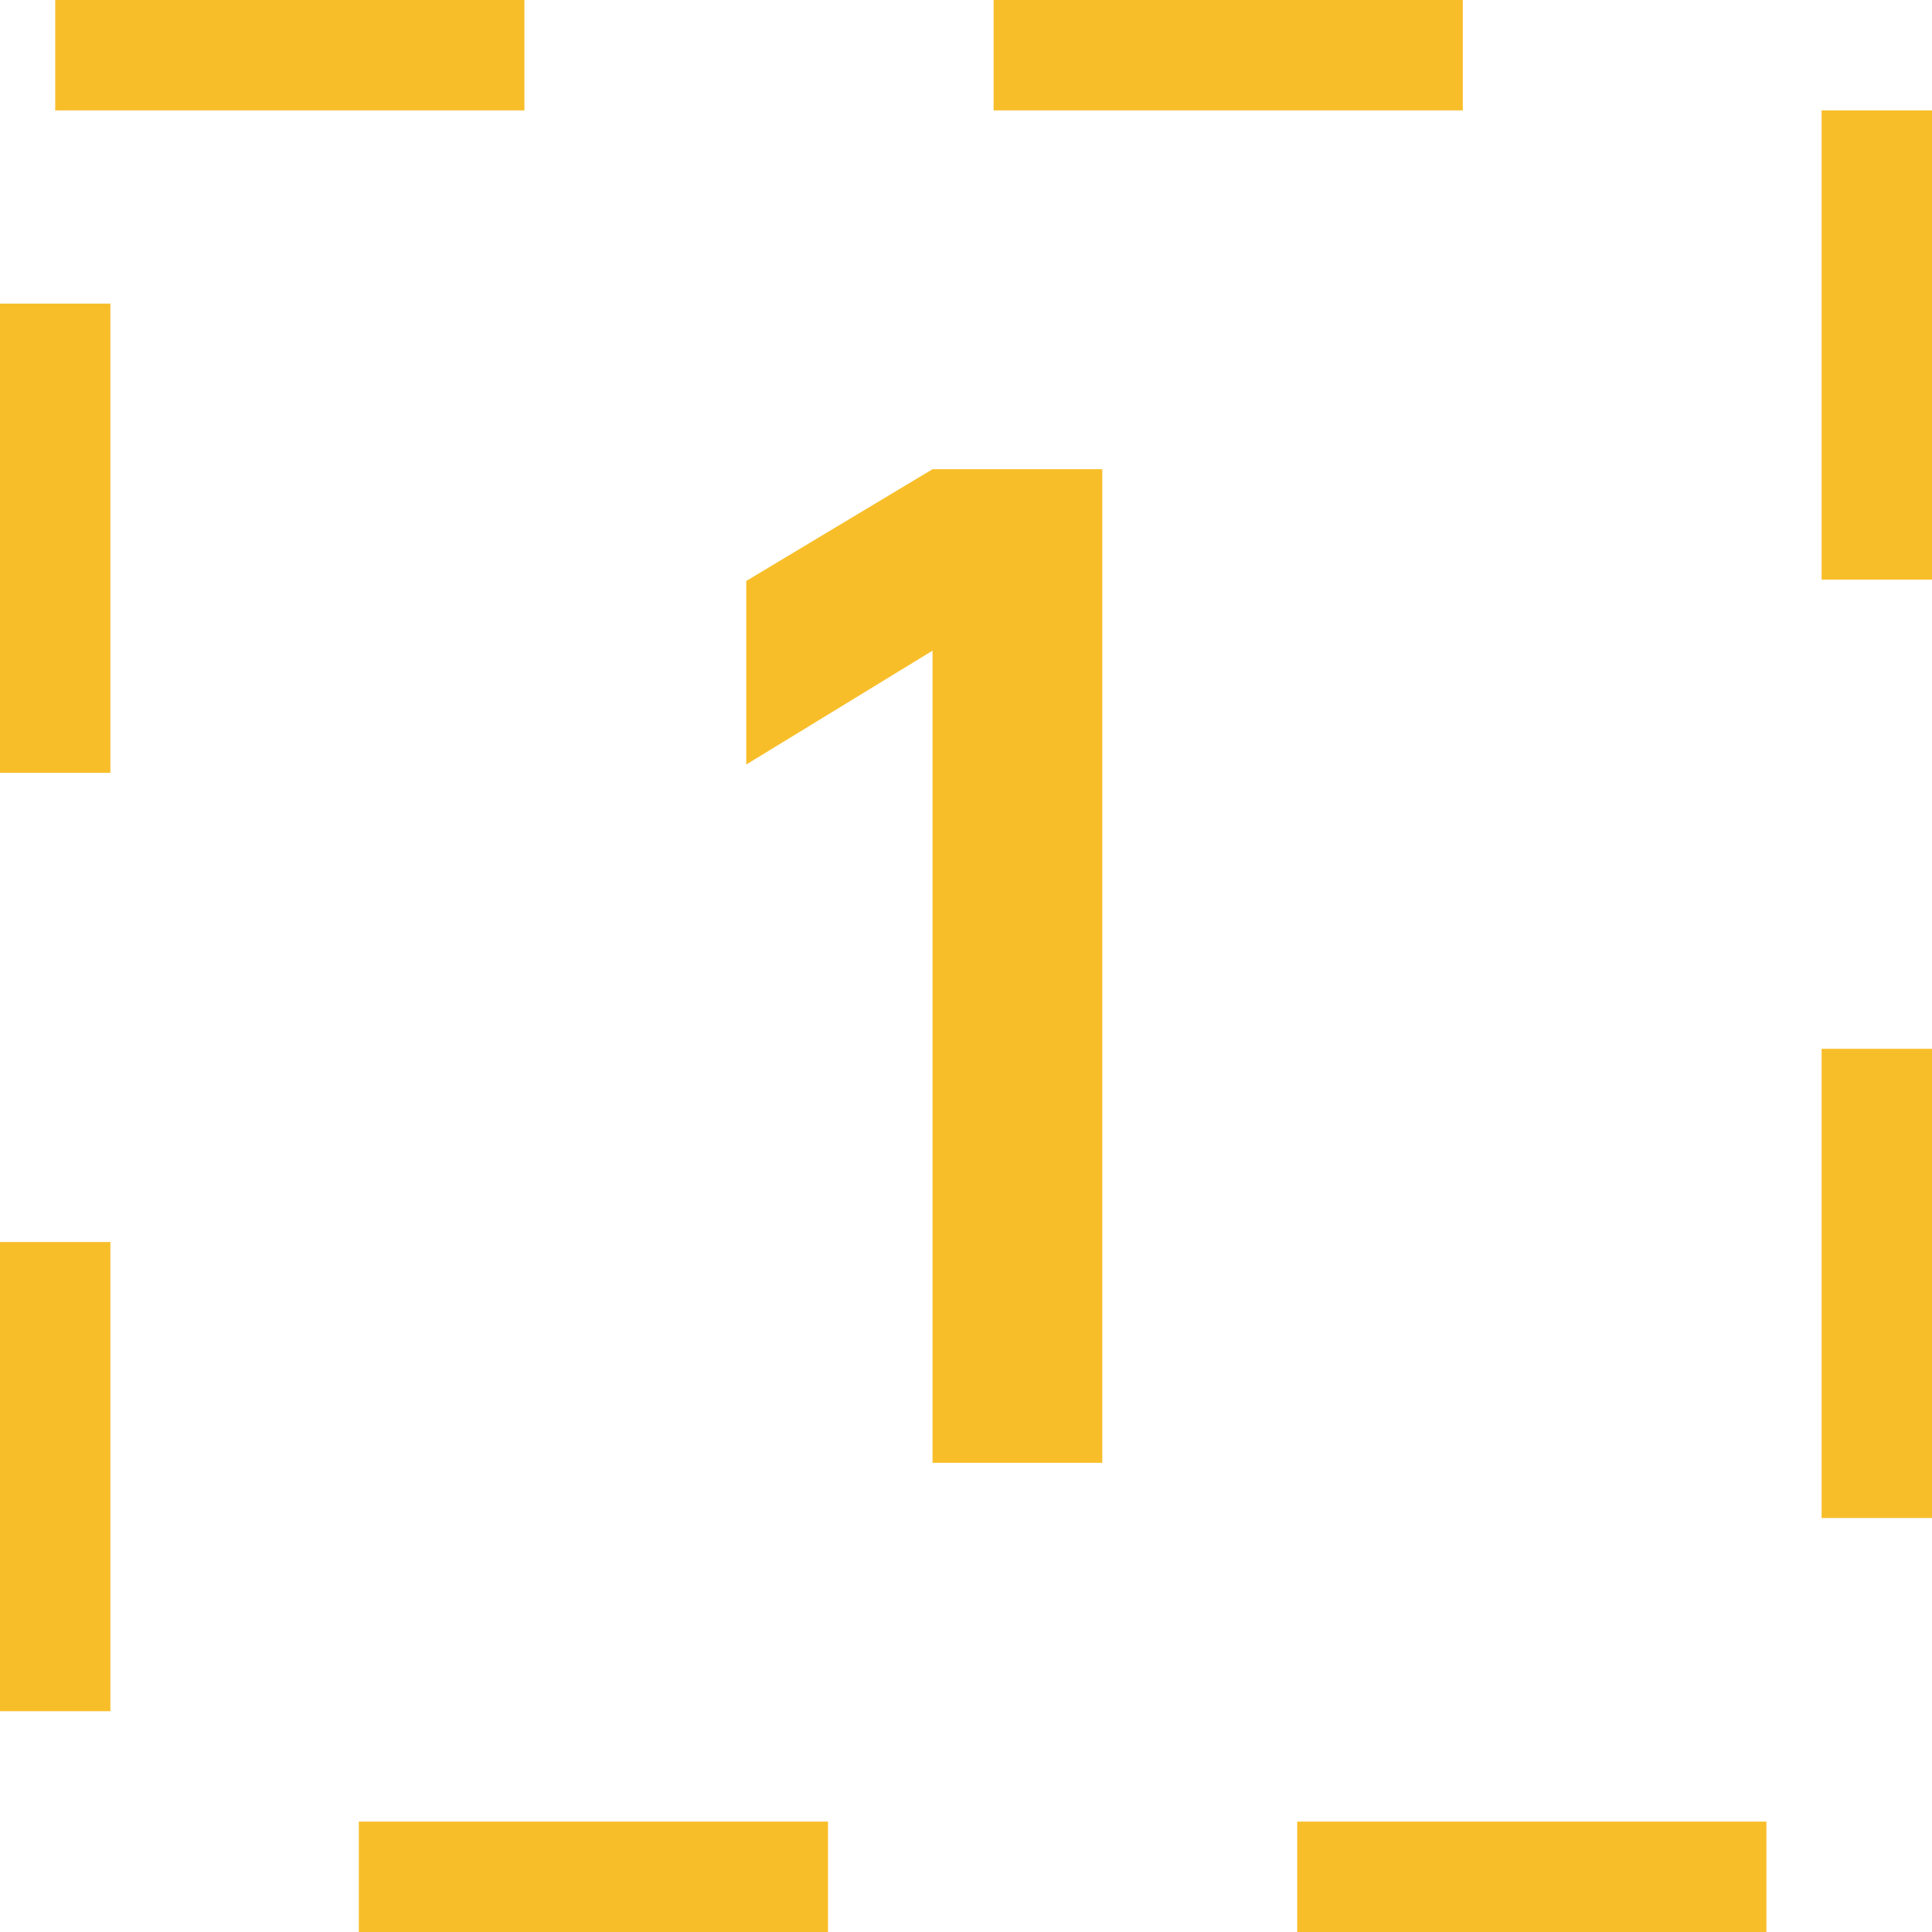
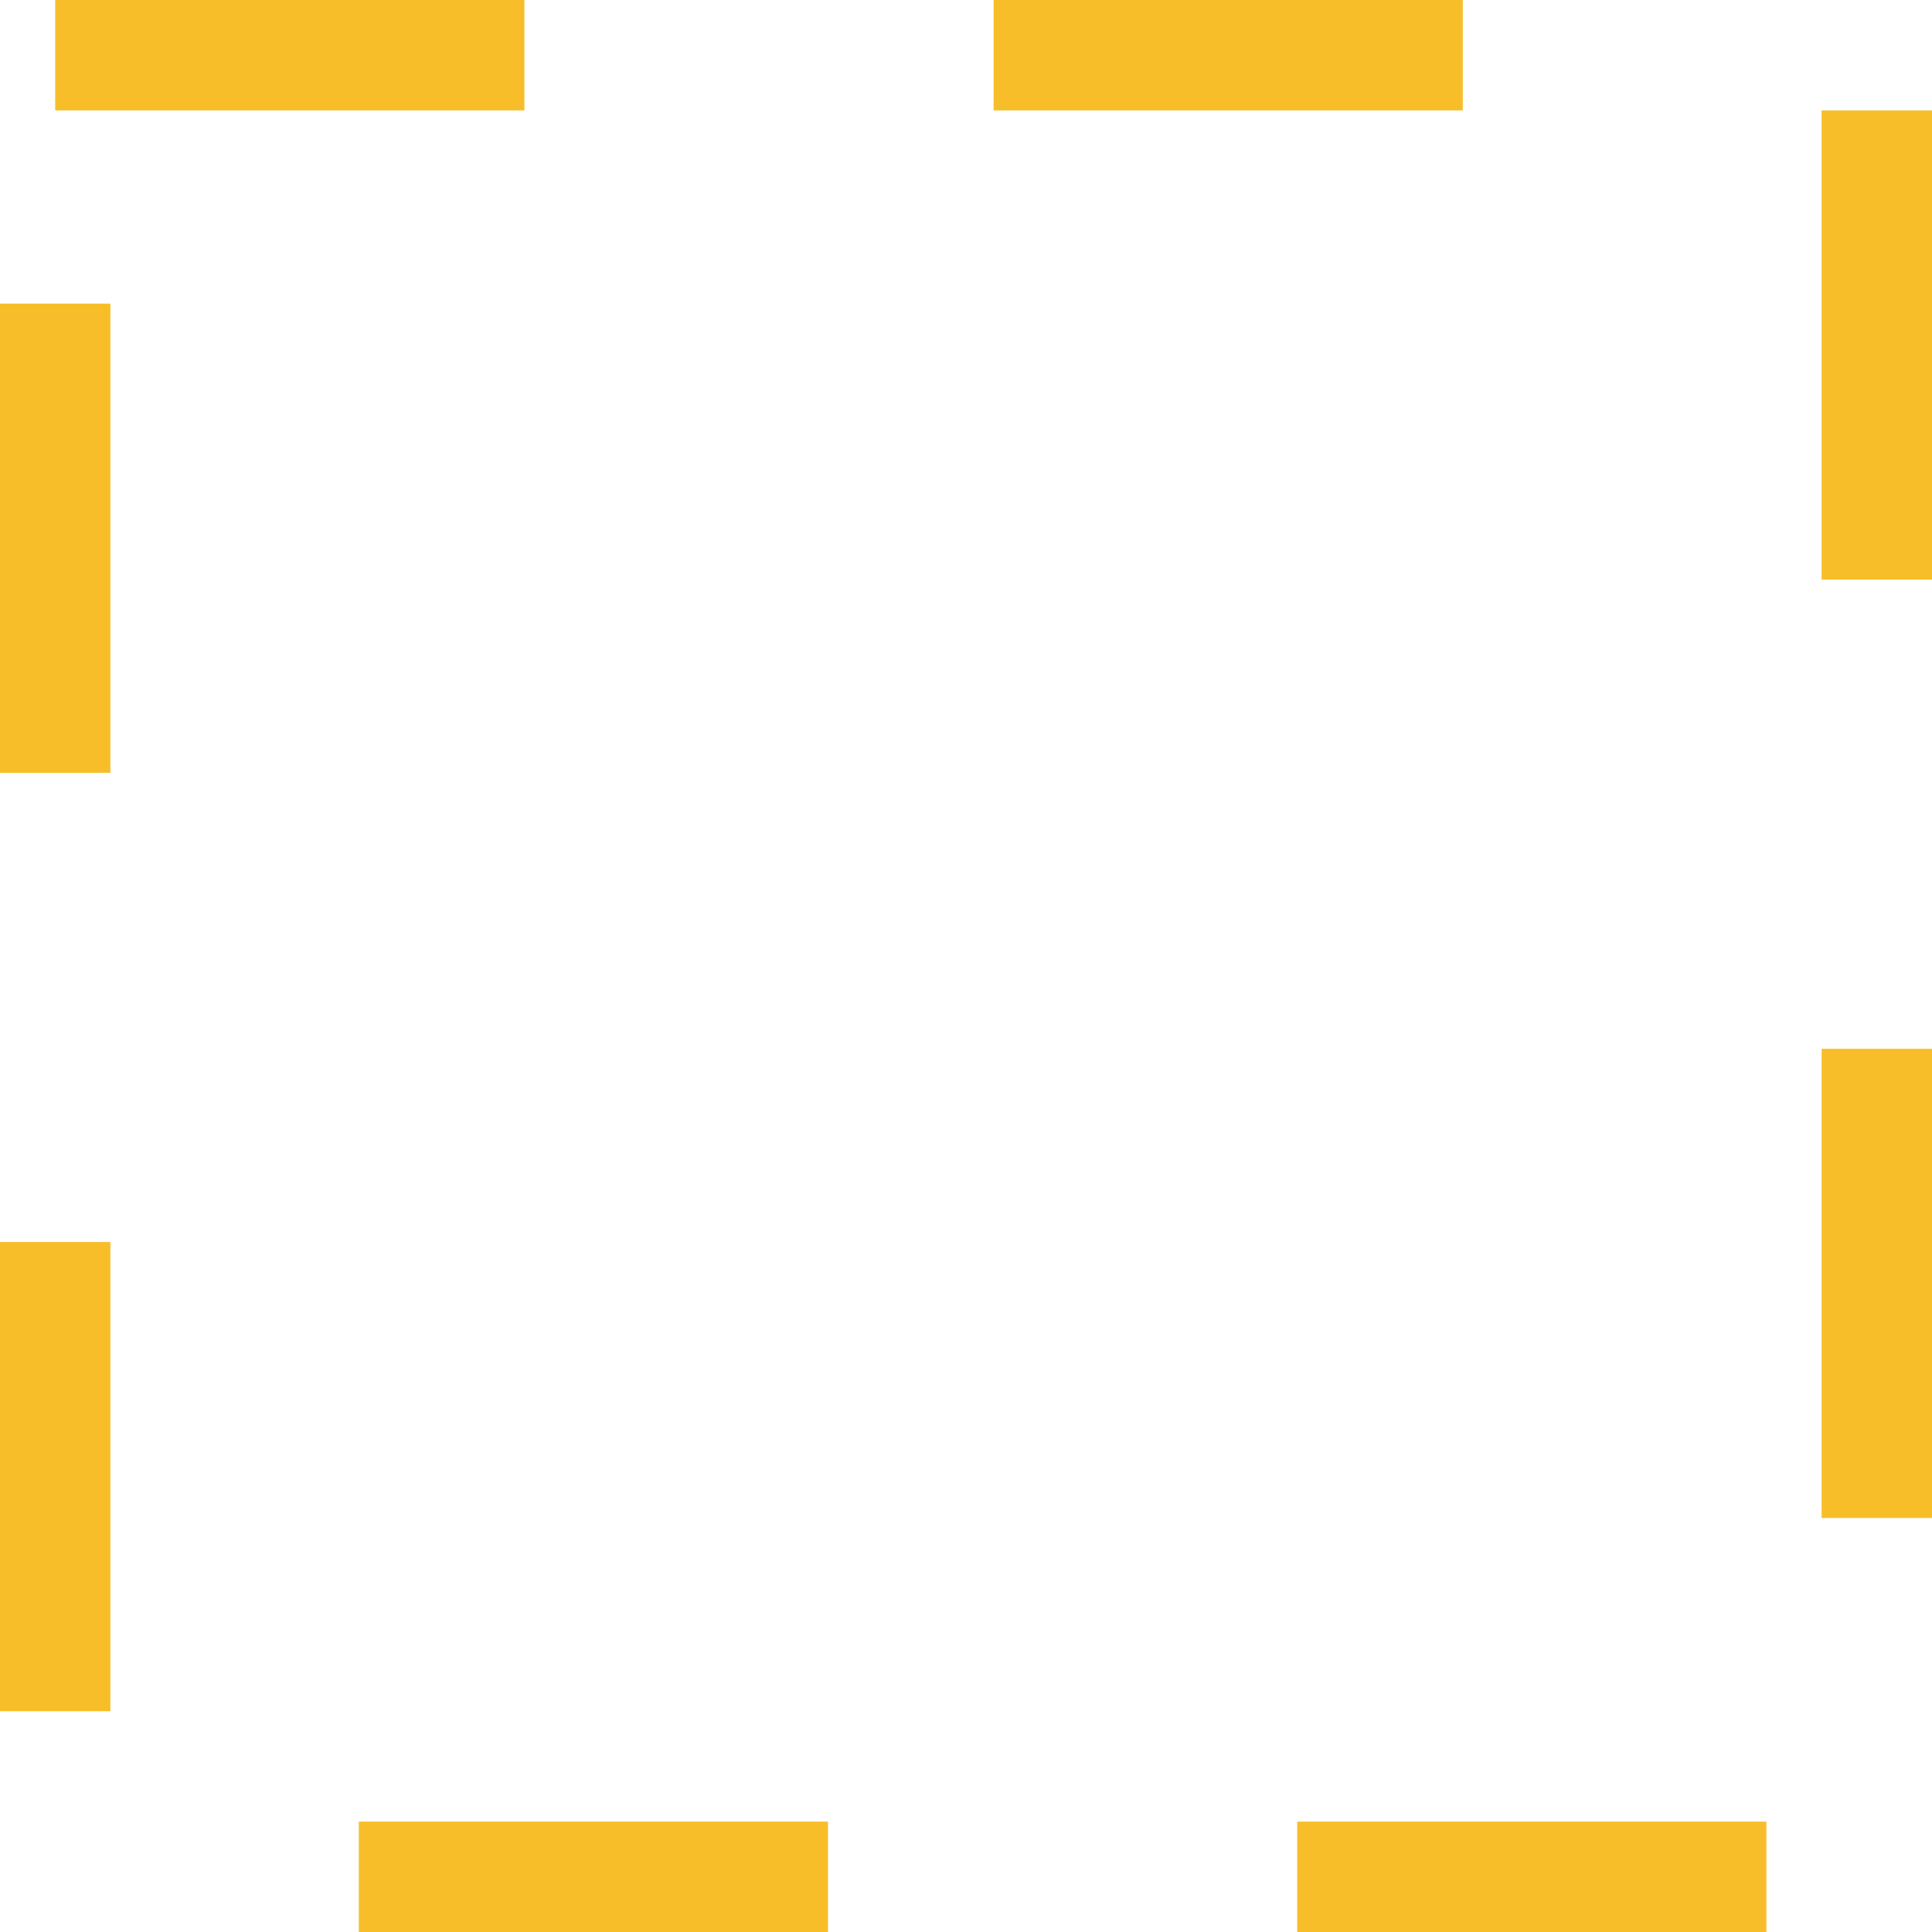
<svg xmlns="http://www.w3.org/2000/svg" width="70" height="70" viewBox="0 0 70 70" fill="none">
  <rect x="2" y="2" width="66" height="66" stroke="#F8BE2A" stroke-width="4" stroke-dasharray="17 17" />
-   <path d="M33.788 53V23.575L27.038 27.7V21.05L33.788 17H39.938V53H33.788Z" fill="#F8BE2A" />
</svg>